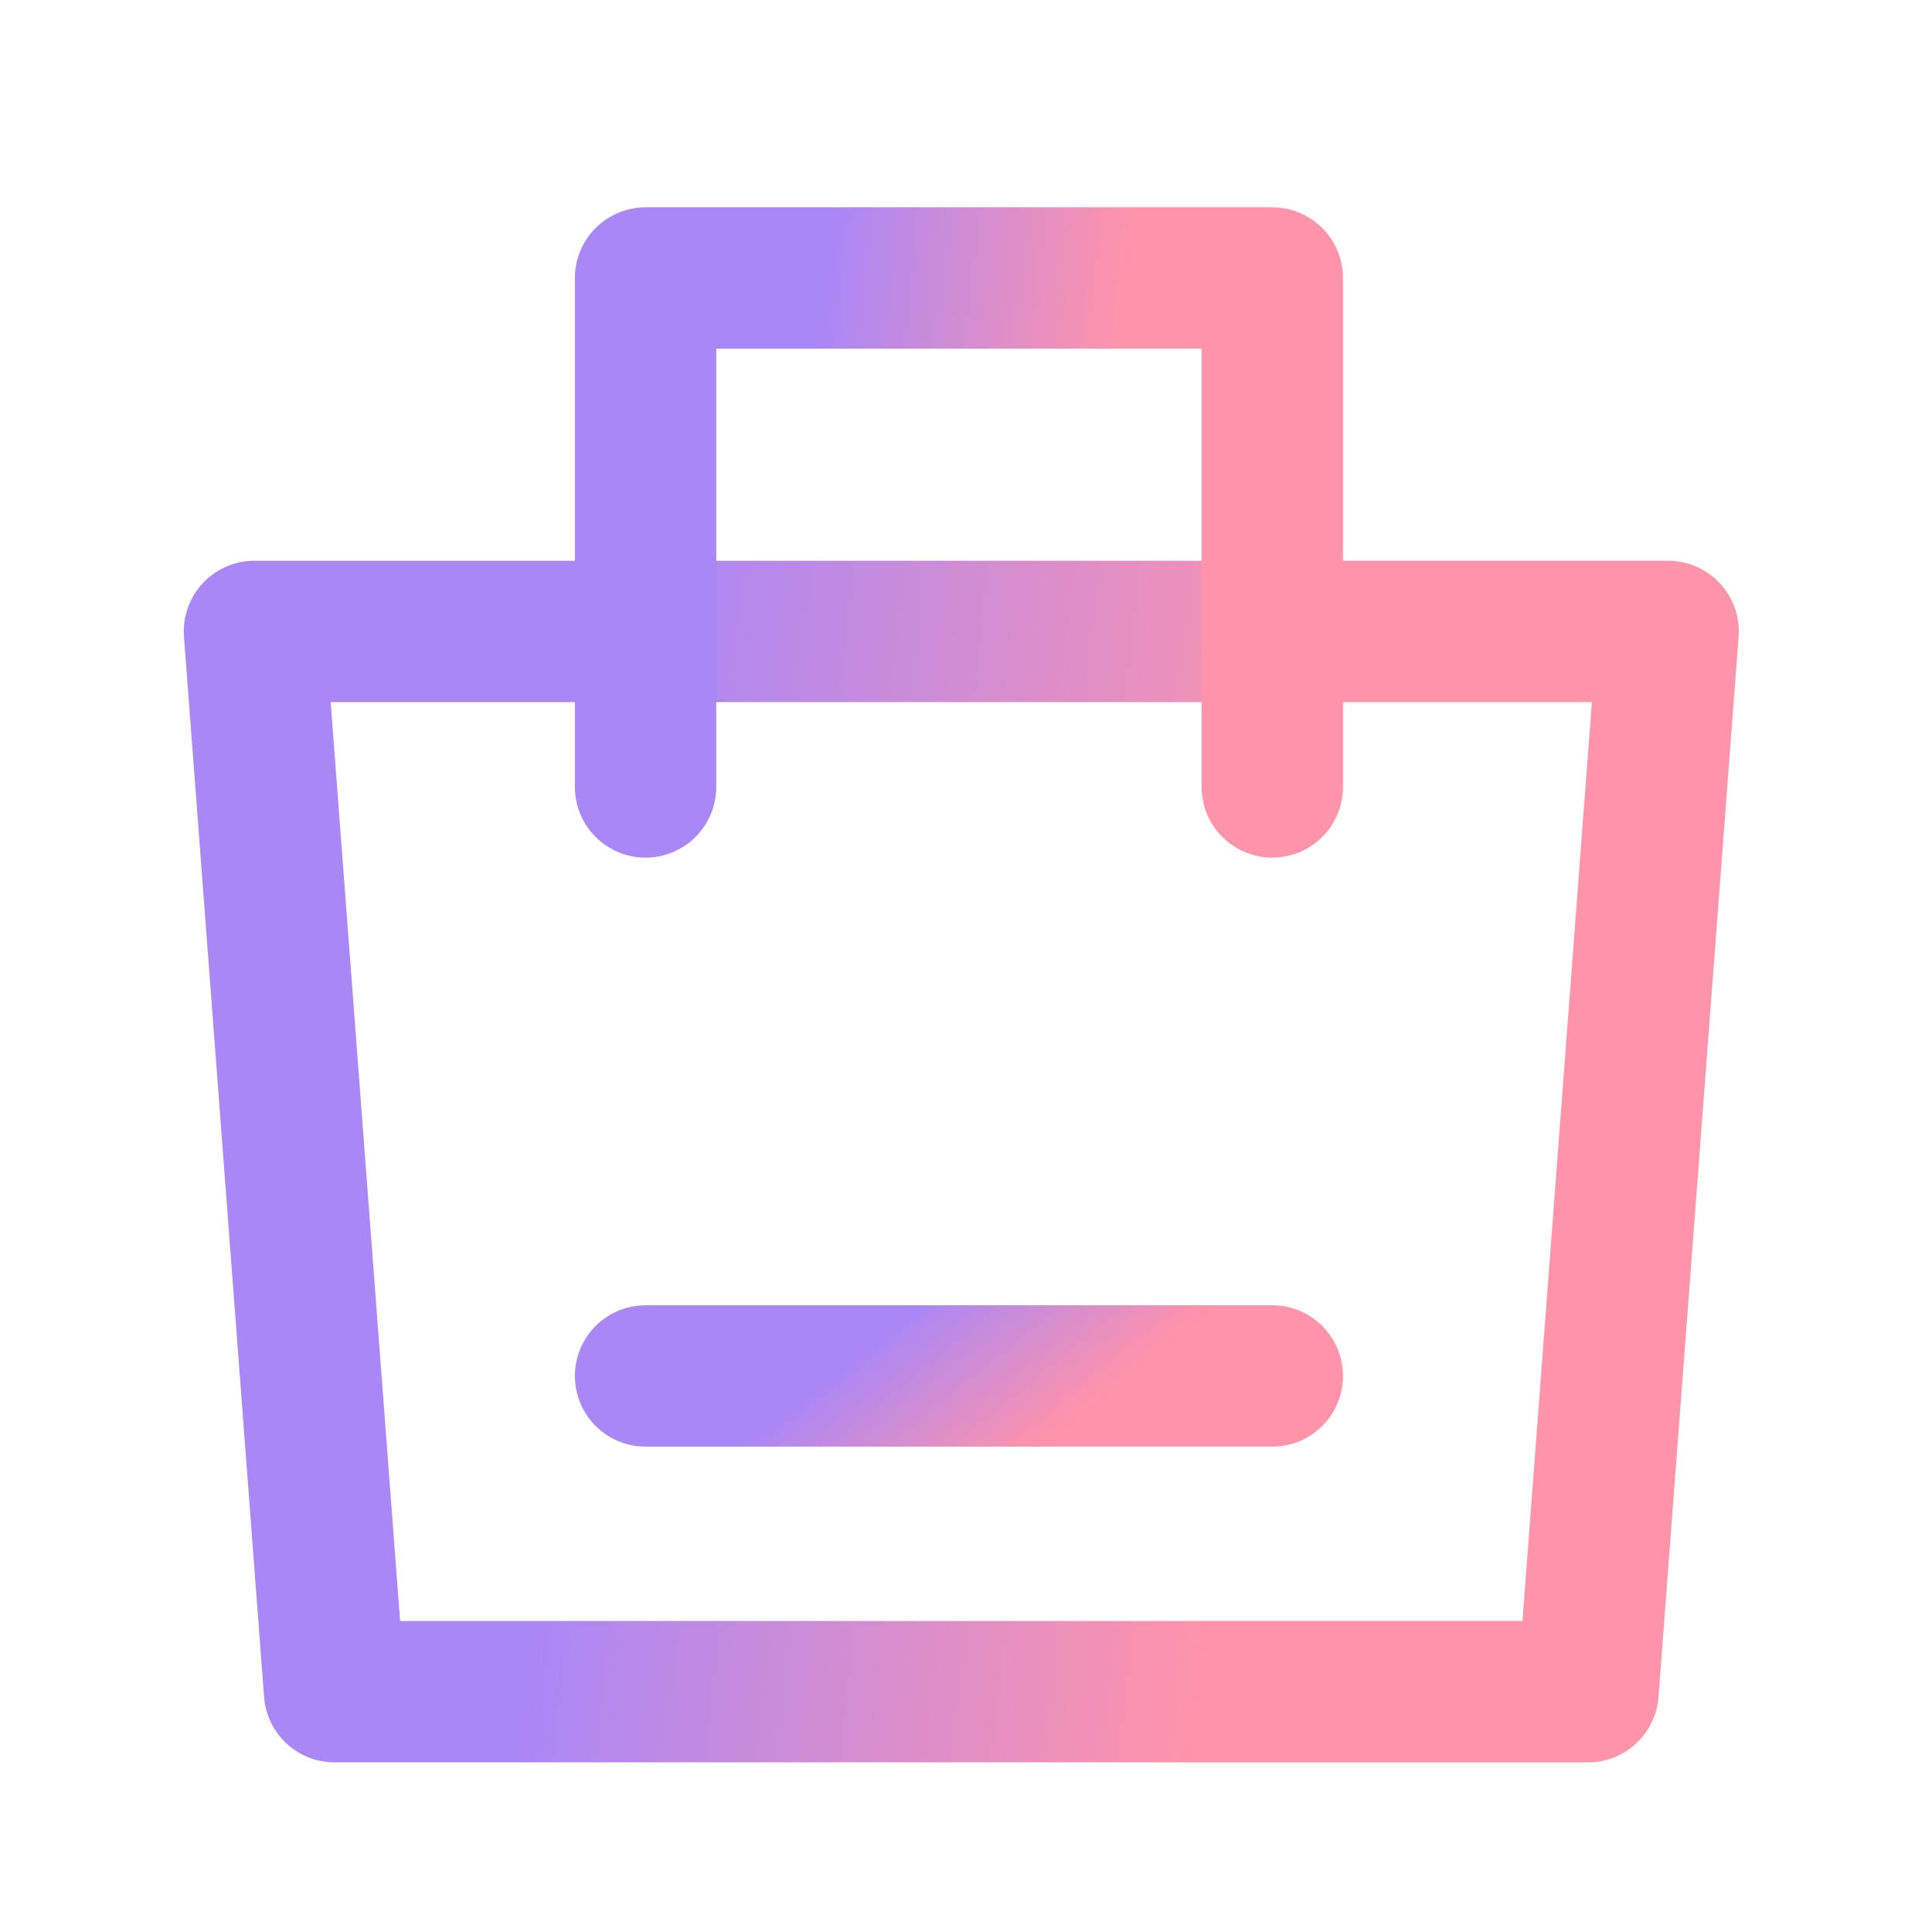
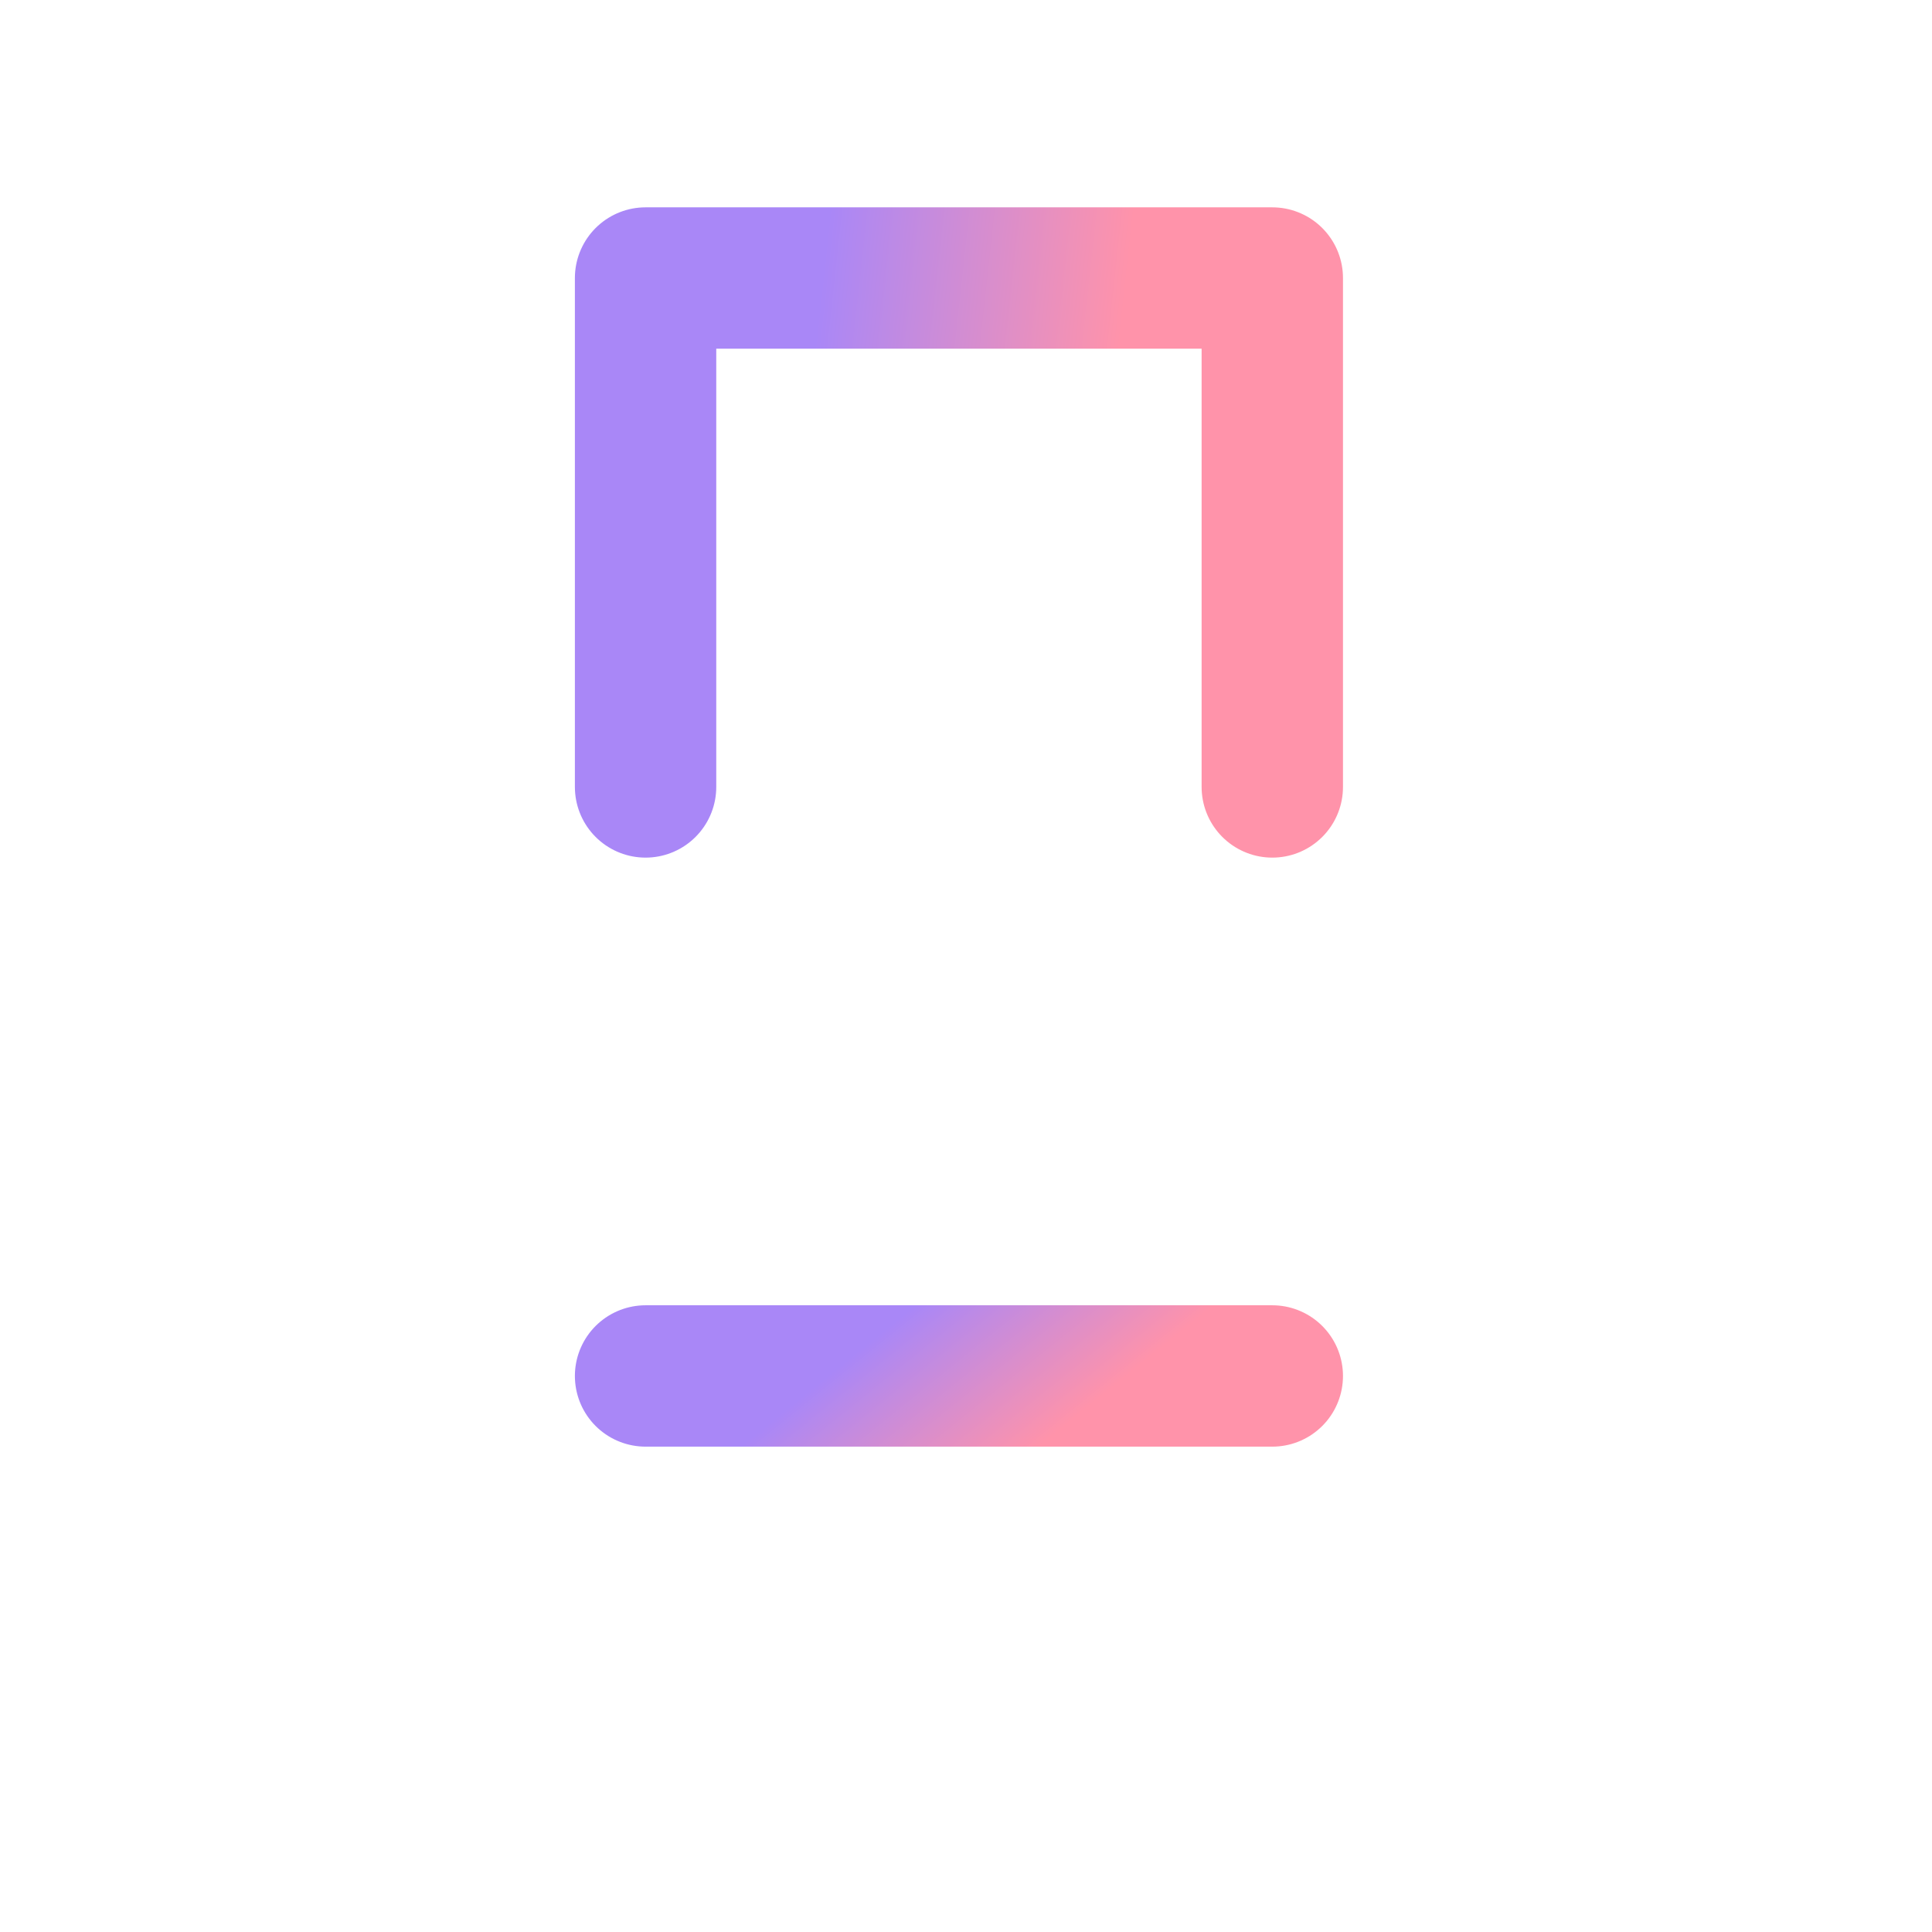
<svg xmlns="http://www.w3.org/2000/svg" id="Layer_1" version="1.1" viewBox="0 0 41 41">
  <defs>
    <style>
      .st0 {
        stroke: url(#linear-gradient1);
      }

      .st0, .st1 {
        stroke-linejoin: round;
      }

      .st0, .st1, .st2 {
        fill: none;
        stroke-width: 3px;
      }

      .st0, .st2 {
        stroke-linecap: round;
      }

      .st1 {
        stroke: url(#linear-gradient);
      }

      .st2 {
        stroke: url(#linear-gradient2);
      }
    </style>
    <linearGradient id="linear-gradient" x1="12.5" y1="18.5" x2="26.8" y2="16.7" gradientTransform="translate(0 42) scale(1 -1)" gradientUnits="userSpaceOnUse">
      <stop offset="0" stop-color="#a987f7" />
      <stop offset="1" stop-color="#ff93aa" />
    </linearGradient>
    <linearGradient id="linear-gradient1" x1="16.9" y1="31.1" x2="23.3" y2="30.4" gradientTransform="translate(0 42) scale(1 -1)" gradientUnits="userSpaceOnUse">
      <stop offset="0" stop-color="#a987f7" />
      <stop offset="1" stop-color="#ff93aa" />
    </linearGradient>
    <linearGradient id="linear-gradient2" x1="19.3" y1="14.2" x2="21.8" y2="11.1" gradientTransform="translate(0 42) scale(1 -1)" gradientUnits="userSpaceOnUse">
      <stop offset="0" stop-color="#a987f7" />
      <stop offset="1" stop-color="#ff93aa" />
    </linearGradient>
  </defs>
-   <path class="st1" d="M5.4,13.4h30l-1.7,22.5H7.1l-1.7-22.5Z" />
  <path class="st0" d="M13.7,16.7V5.9h13.3v10.8" />
  <path class="st2" d="M13.7,29.2h13.3" />
</svg>